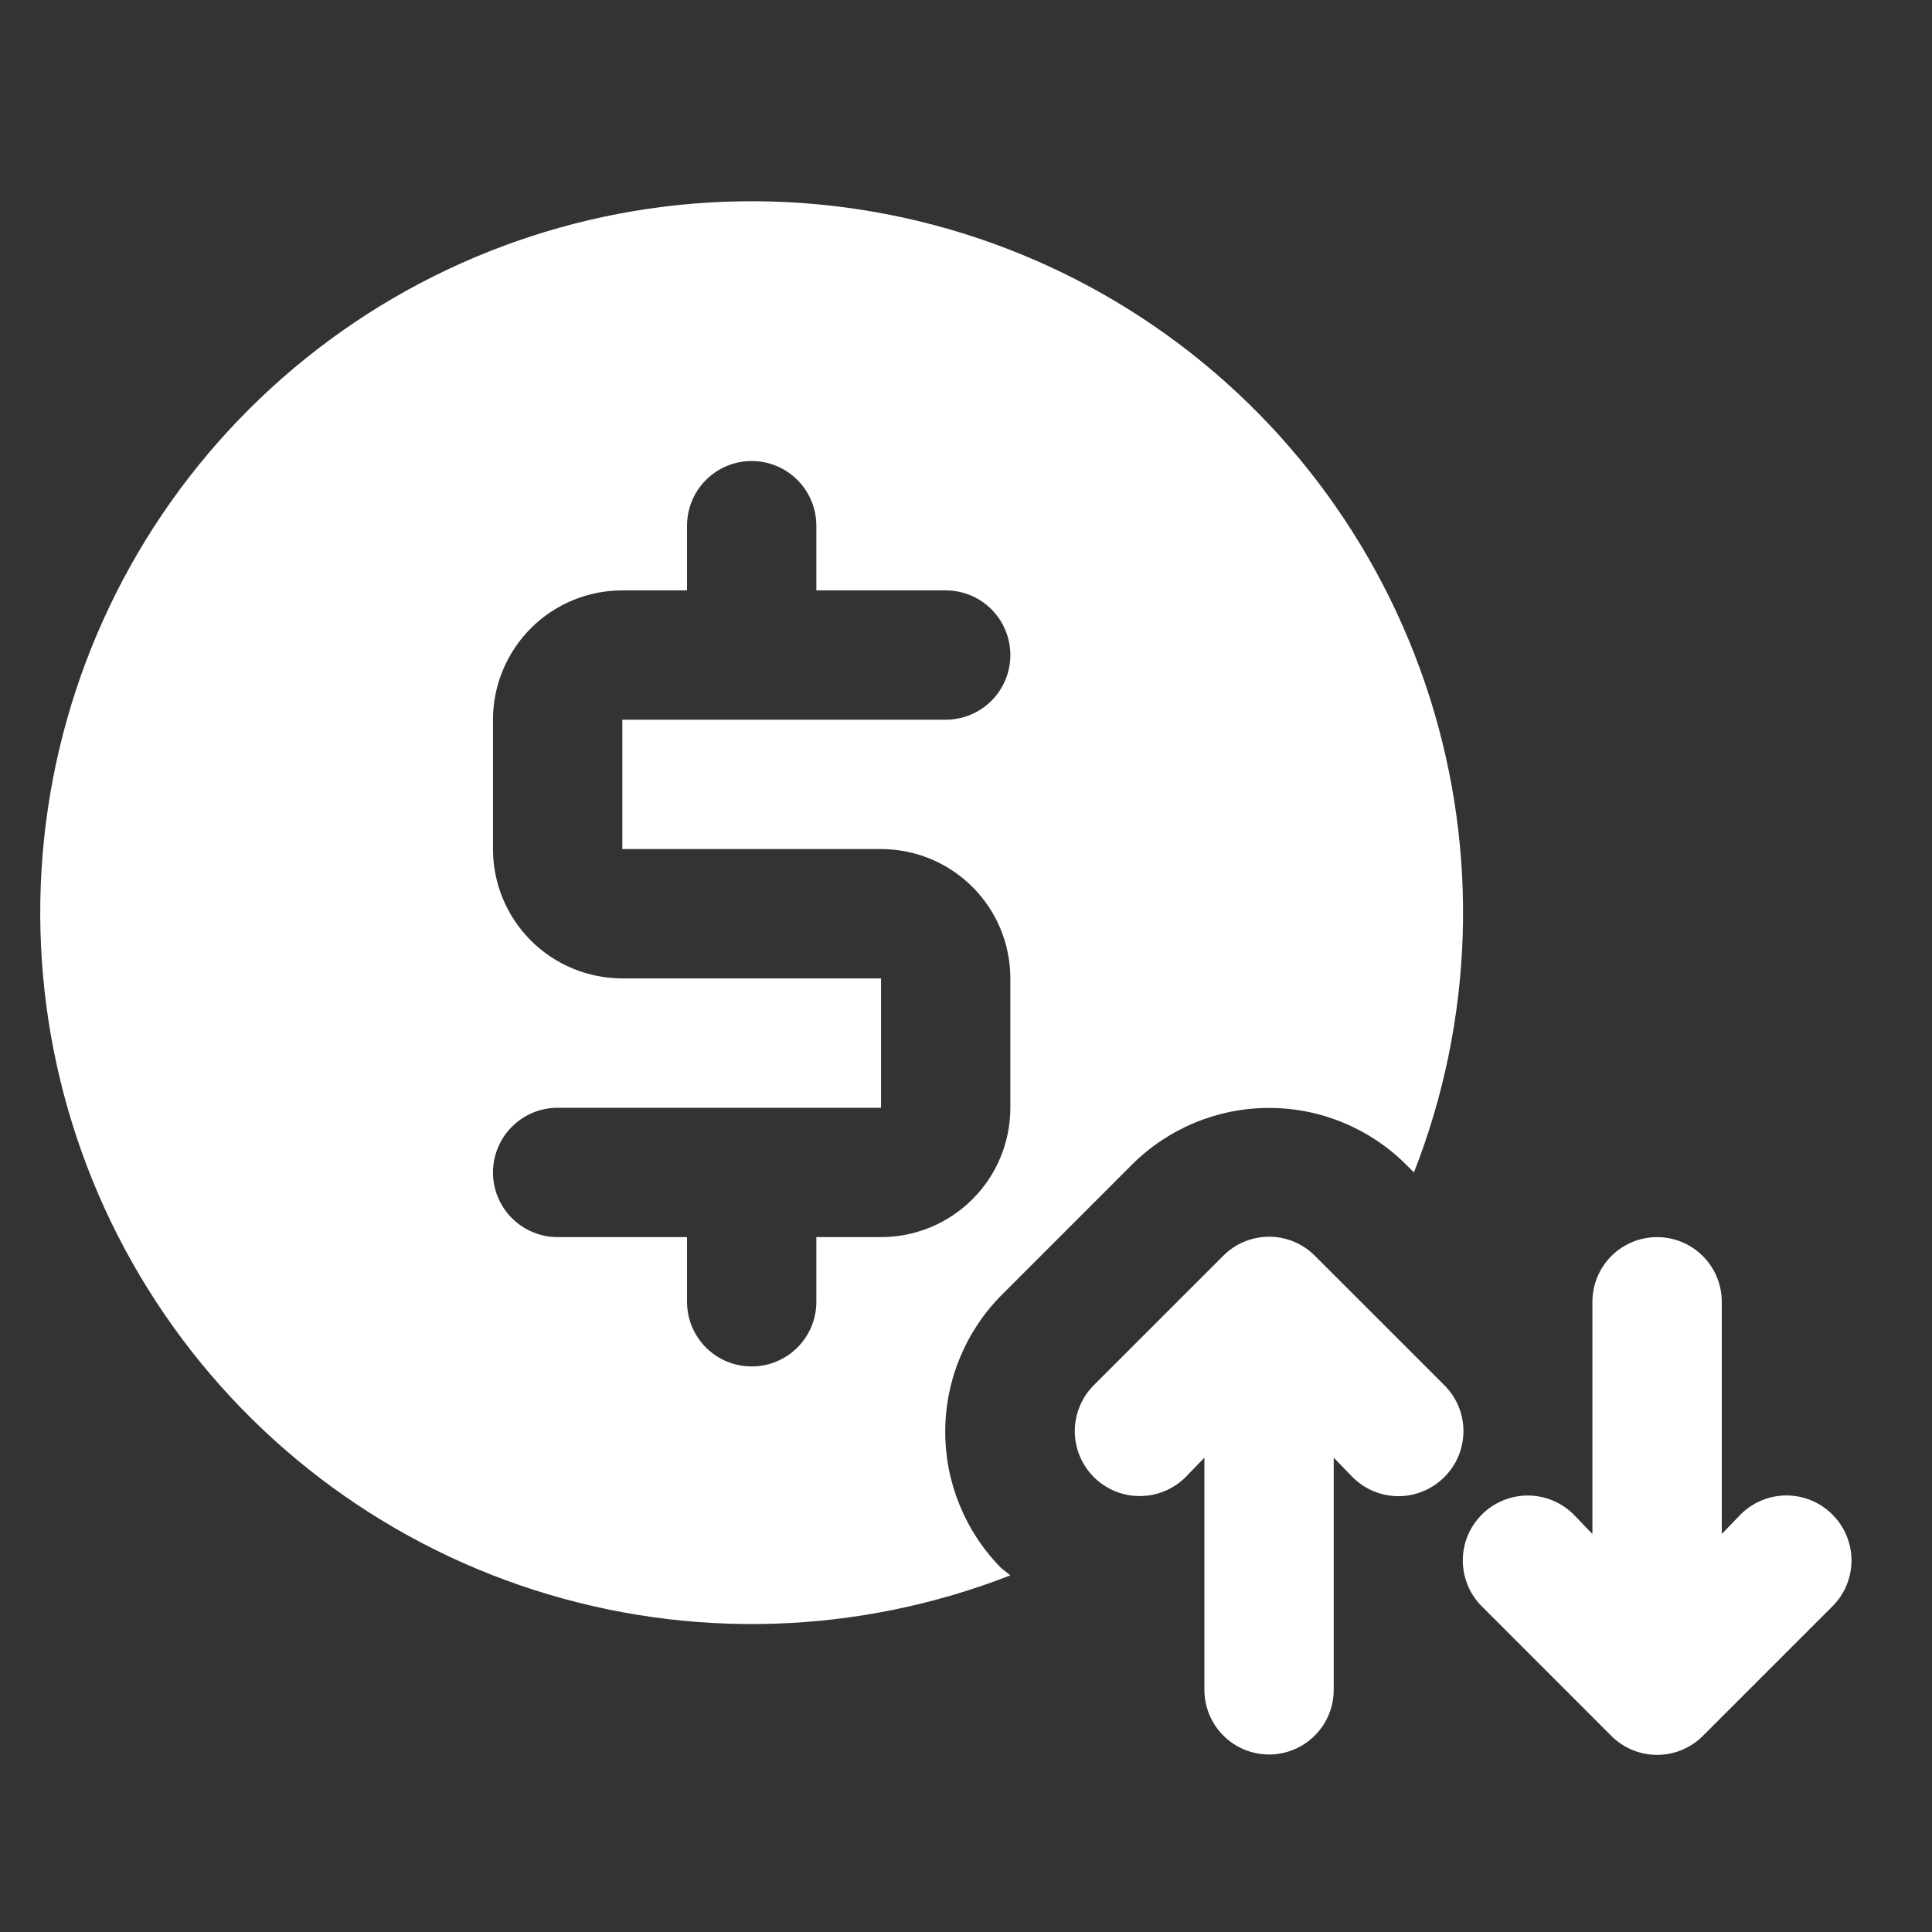
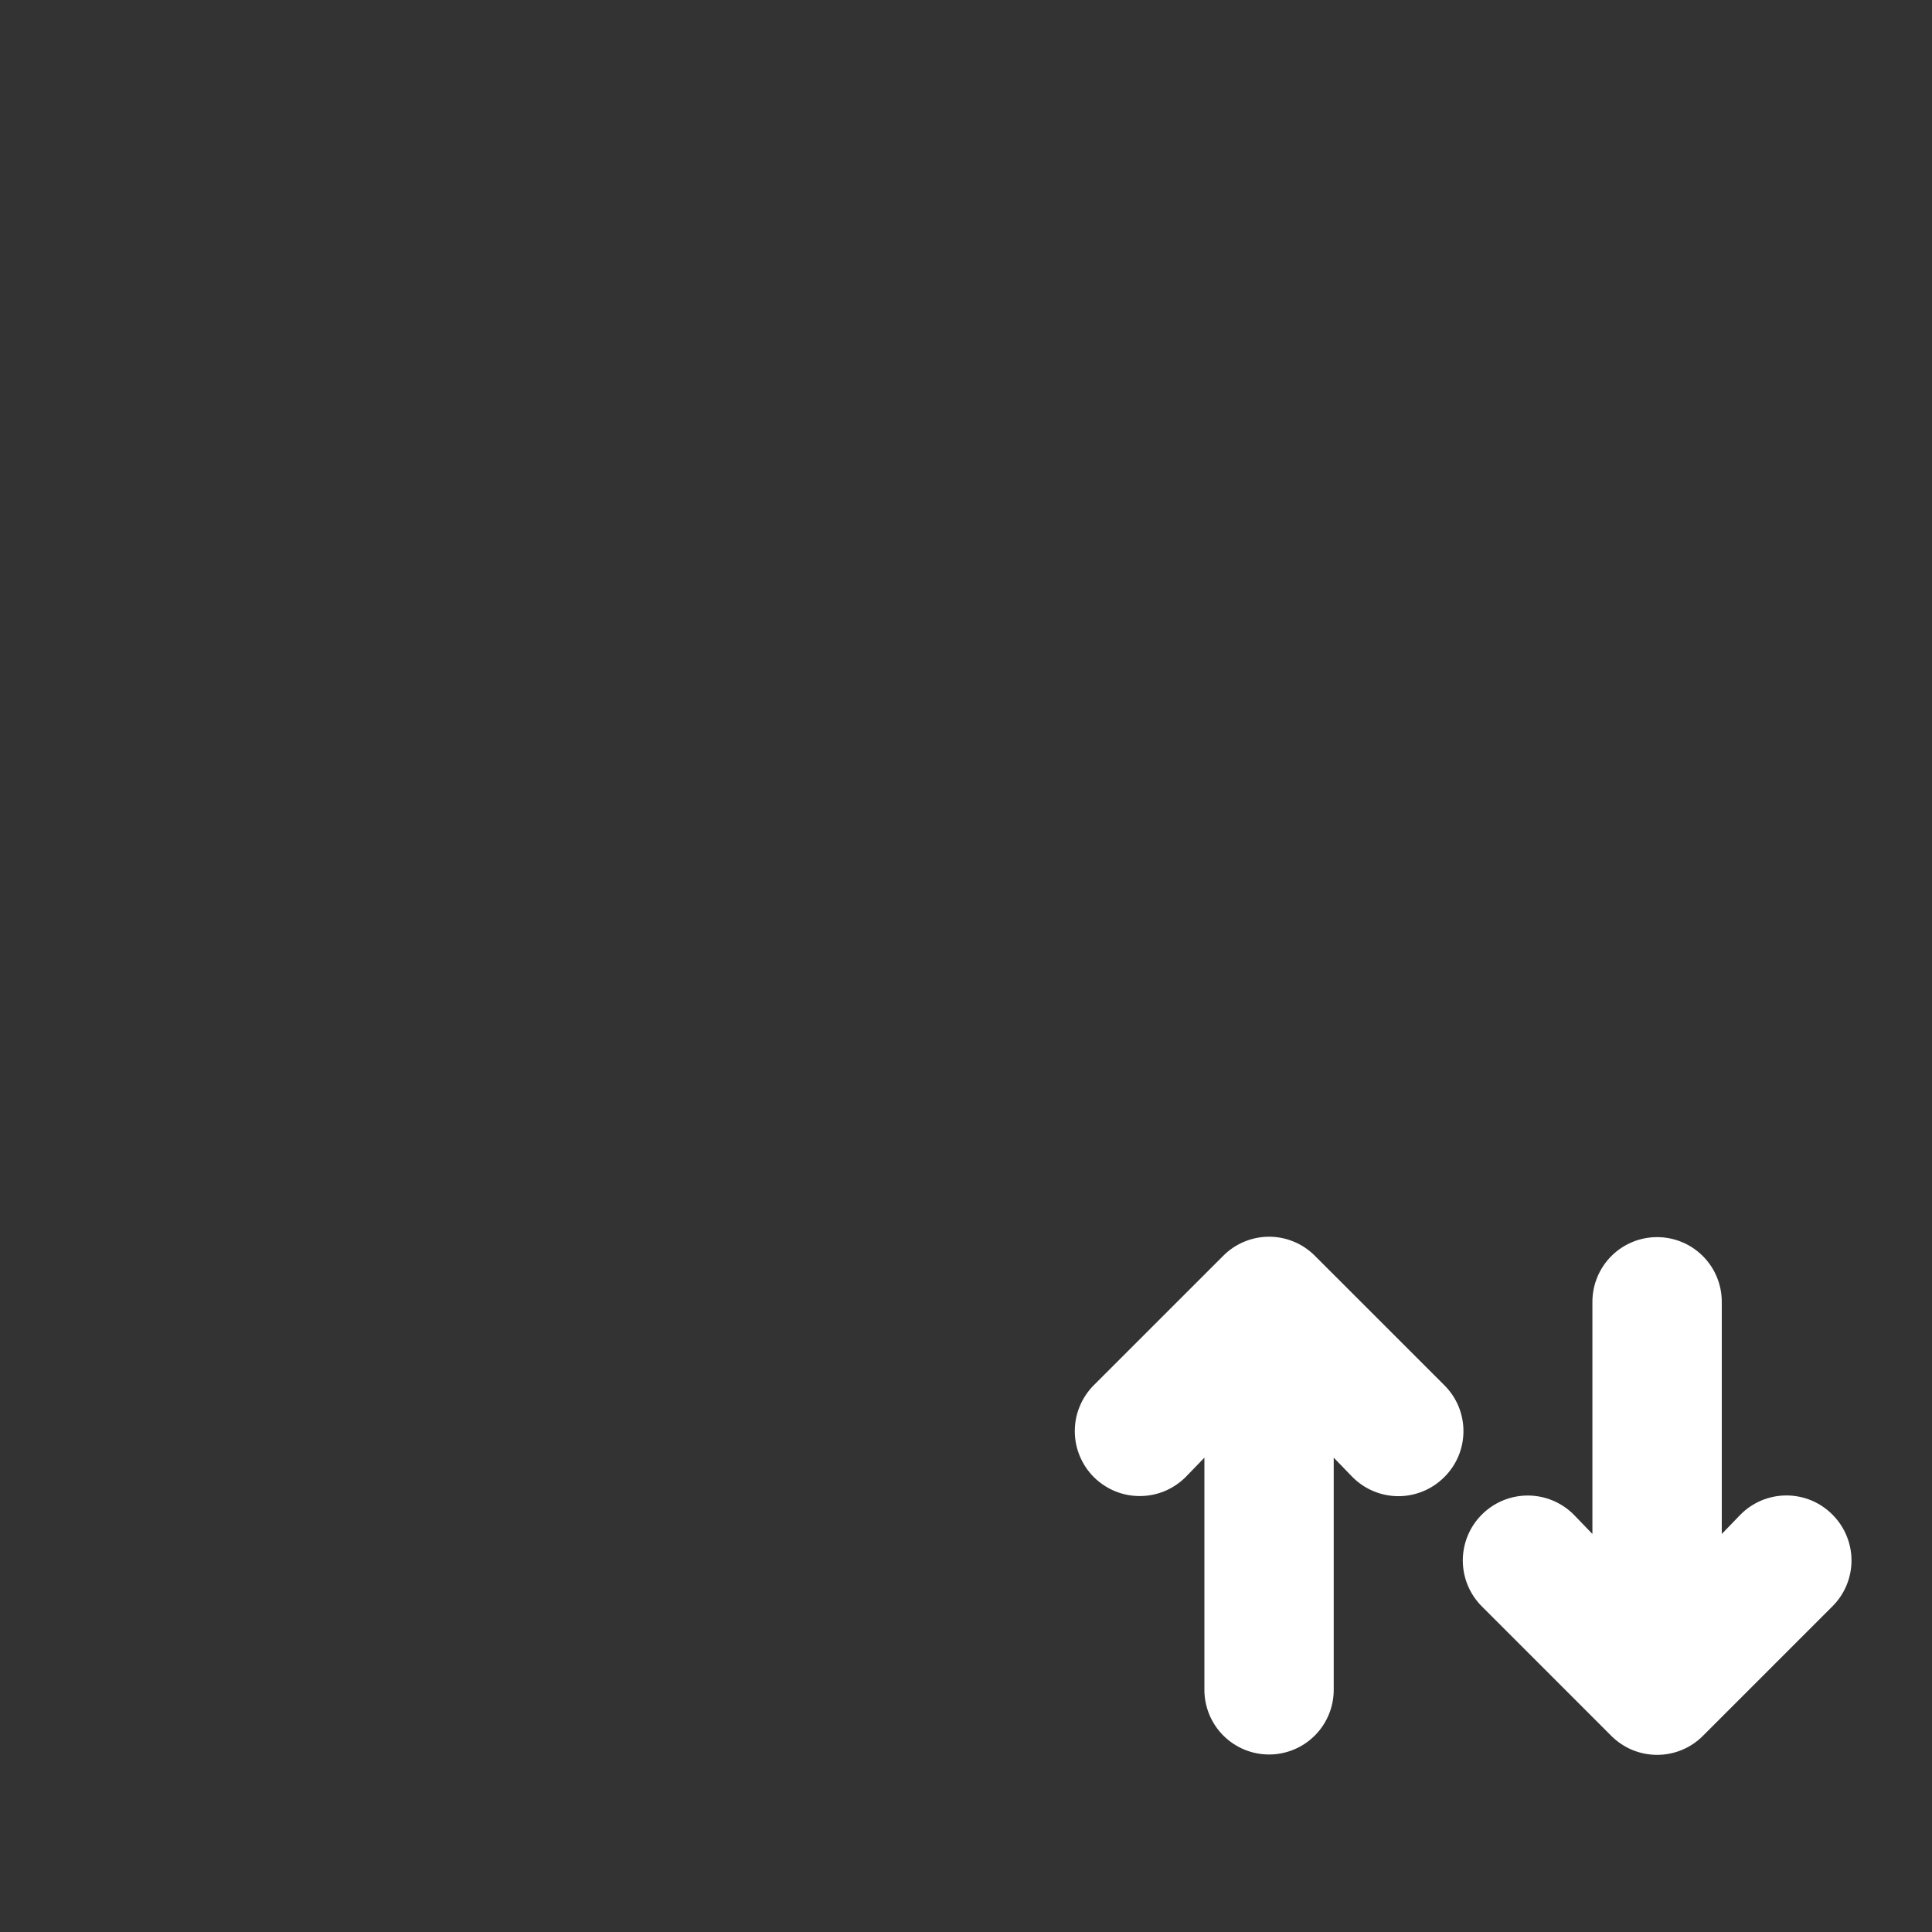
<svg xmlns="http://www.w3.org/2000/svg" width="48" height="48" viewBox="0 0 48 48" fill="none">
  <rect x="0" y="0" width="48" height="48" fill="#333333" stroke="none" />
  <path d="M35.884 34.415L32.67 31.202C32.521 31.051 32.343 30.931 32.148 30.85C31.952 30.768 31.742 30.726 31.53 30.726C31.317 30.726 31.108 30.768 30.912 30.85C30.716 30.931 30.538 31.051 30.389 31.202L27.175 34.415C27.025 34.565 26.907 34.743 26.826 34.939C26.744 35.134 26.703 35.344 26.703 35.556C26.703 35.768 26.744 35.978 26.826 36.173C26.907 36.369 27.025 36.547 27.175 36.697C27.325 36.847 27.503 36.965 27.699 37.047C27.894 37.128 28.104 37.169 28.316 37.169C28.528 37.169 28.738 37.128 28.933 37.047C29.129 36.965 29.307 36.847 29.457 36.697L29.923 36.215V41.983C29.923 42.409 30.092 42.818 30.393 43.119C30.695 43.421 31.103 43.59 31.53 43.59C31.956 43.59 32.364 43.421 32.666 43.119C32.967 42.818 33.136 42.409 33.136 41.983V36.215L33.602 36.697C33.752 36.847 33.929 36.967 34.125 37.048C34.321 37.13 34.531 37.172 34.743 37.172C34.955 37.172 35.165 37.13 35.361 37.048C35.557 36.967 35.735 36.847 35.884 36.697C36.035 36.547 36.154 36.37 36.236 36.174C36.317 35.978 36.359 35.768 36.359 35.556C36.359 35.344 36.317 35.134 36.236 34.938C36.154 34.742 36.035 34.565 35.884 34.415ZM45.525 37.629C45.375 37.478 45.198 37.359 45.002 37.277C44.806 37.196 44.596 37.154 44.384 37.154C44.172 37.154 43.962 37.196 43.766 37.277C43.57 37.359 43.392 37.478 43.243 37.629L42.777 38.111V32.342C42.777 31.916 42.608 31.508 42.306 31.206C42.005 30.905 41.596 30.736 41.17 30.736C40.744 30.736 40.336 30.905 40.034 31.206C39.733 31.508 39.563 31.916 39.563 32.342V38.111L39.098 37.629C38.795 37.326 38.385 37.156 37.957 37.156C37.529 37.156 37.118 37.326 36.816 37.629C36.513 37.931 36.343 38.342 36.343 38.77C36.343 39.197 36.513 39.608 36.816 39.91L40.029 43.124C40.179 43.275 40.357 43.394 40.552 43.476C40.748 43.557 40.958 43.599 41.17 43.599C41.382 43.599 41.593 43.557 41.788 43.476C41.984 43.394 42.162 43.275 42.311 43.124L45.525 39.91C45.675 39.761 45.795 39.583 45.876 39.388C45.958 39.192 46 38.982 46 38.77C46 38.557 45.958 38.347 45.876 38.152C45.795 37.956 45.675 37.778 45.525 37.629Z" fill="white" />
-   <path d="M24.91 32.15L28.123 28.936C29.027 28.033 30.252 27.526 31.53 27.526C32.807 27.526 34.032 28.033 34.936 28.936L35.129 29.129C36.611 25.35 36.748 21.176 35.515 17.308C34.282 13.441 31.756 10.115 28.361 7.891C24.965 5.666 20.908 4.678 16.87 5.092C12.832 5.507 9.059 7.299 6.187 10.167C3.314 13.035 1.516 16.804 1.095 20.842C0.674 24.879 1.656 28.938 3.875 32.337C6.094 35.736 9.416 38.268 13.281 39.506C17.147 40.745 21.321 40.615 25.102 39.139L24.878 38.962C23.979 38.054 23.478 36.827 23.484 35.549C23.49 34.272 24.003 33.049 24.91 32.15ZM20.282 30.736V32.342C20.282 32.769 20.113 33.177 19.811 33.479C19.51 33.78 19.101 33.949 18.675 33.949C18.249 33.949 17.84 33.78 17.539 33.479C17.238 33.177 17.069 32.769 17.069 32.342V30.736H13.855C13.429 30.736 13.02 30.566 12.719 30.265C12.417 29.964 12.248 29.555 12.248 29.129C12.248 28.703 12.417 28.294 12.719 27.993C13.02 27.691 13.429 27.522 13.855 27.522H21.889V24.308H15.462C14.609 24.308 13.792 23.97 13.189 23.367C12.587 22.765 12.248 21.947 12.248 21.095V17.881C12.248 17.029 12.587 16.212 13.189 15.609C13.792 15.006 14.609 14.668 15.462 14.668H17.069V13.061C17.069 12.635 17.238 12.226 17.539 11.925C17.84 11.623 18.249 11.454 18.675 11.454C19.101 11.454 19.51 11.623 19.811 11.925C20.113 12.226 20.282 12.635 20.282 13.061V14.668H23.496C23.922 14.668 24.331 14.837 24.632 15.138C24.933 15.44 25.102 15.848 25.102 16.274C25.102 16.701 24.933 17.109 24.632 17.411C24.331 17.712 23.922 17.881 23.496 17.881H15.462V21.095H21.889C22.741 21.095 23.558 21.433 24.161 22.036C24.764 22.639 25.102 23.456 25.102 24.308V27.522C25.102 28.374 24.764 29.192 24.161 29.794C23.558 30.397 22.741 30.736 21.889 30.736H20.282Z" fill="white" />
</svg>